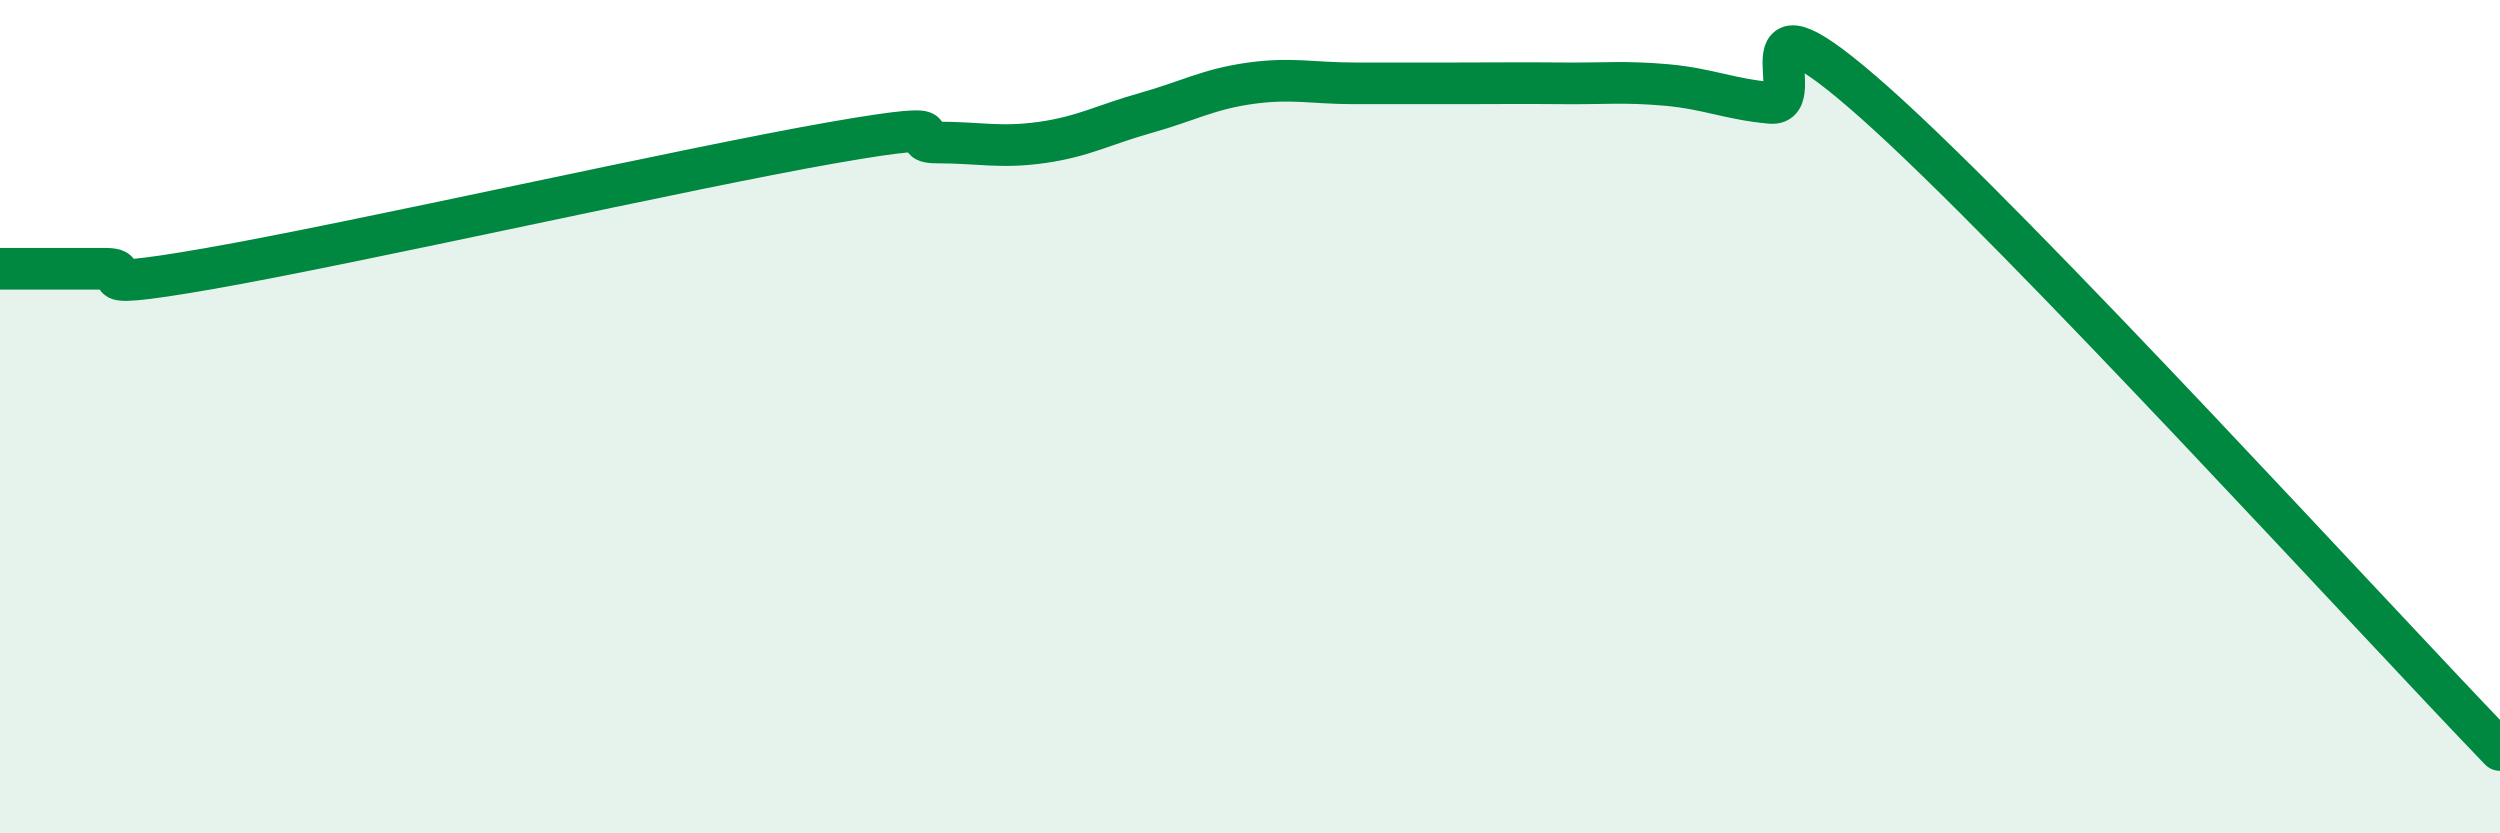
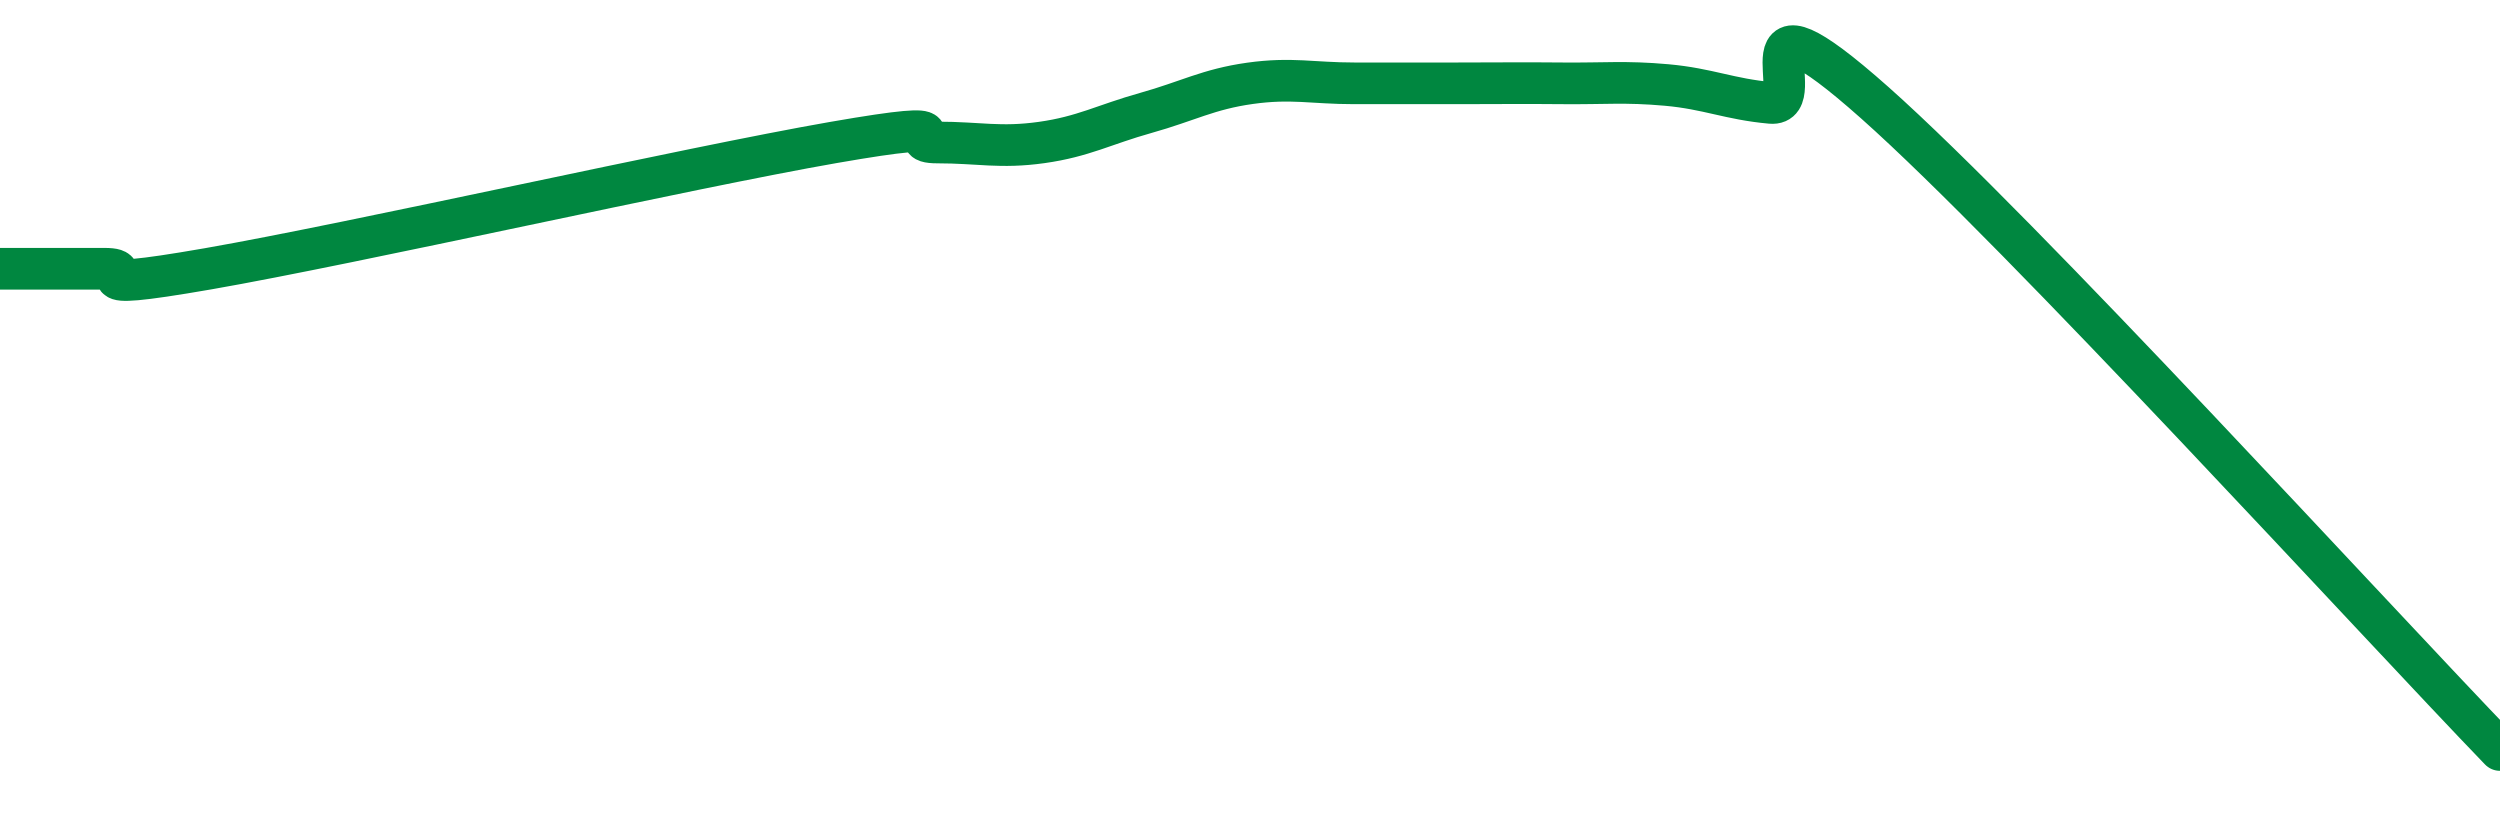
<svg xmlns="http://www.w3.org/2000/svg" width="60" height="20" viewBox="0 0 60 20">
-   <path d="M 0,6.45 C 0.5,6.45 1.5,6.45 2.5,6.45 C 3.5,6.45 1.5,7.06 5,6.45 C 8.5,5.84 16.5,4.03 20,3.42 C 23.5,2.81 21.5,3.42 22.5,3.42 C 23.5,3.42 24,3.56 25,3.42 C 26,3.28 26.5,2.99 27.5,2.71 C 28.5,2.43 29,2.14 30,2 C 31,1.86 31.5,2 32.5,2 C 33.5,2 34,2 35,2 C 36,2 36.5,1.99 37.5,2 C 38.5,2.01 39,1.95 40,2.04 C 41,2.13 41.5,2.38 42.5,2.47 C 43.5,2.56 41.5,-0.64 45,2.47 C 48.5,5.58 57,14.89 60,18L60 20L0 20Z" fill="#008740" opacity="0.1" stroke-linecap="round" stroke-linejoin="round" />
  <path d="M 0,6.45 C 0.5,6.45 1.5,6.45 2.5,6.45 C 3.5,6.45 1.5,7.06 5,6.45 C 8.5,5.84 16.5,4.03 20,3.42 C 23.5,2.81 21.5,3.42 22.5,3.42 C 23.5,3.42 24,3.56 25,3.42 C 26,3.28 26.5,2.99 27.5,2.71 C 28.5,2.43 29,2.14 30,2 C 31,1.86 31.5,2 32.5,2 C 33.5,2 34,2 35,2 C 36,2 36.5,1.99 37.5,2 C 38.5,2.01 39,1.95 40,2.04 C 41,2.13 41.5,2.38 42.5,2.47 C 43.5,2.56 41.5,-0.64 45,2.47 C 48.5,5.58 57,14.89 60,18" stroke="#008740" stroke-width="1" fill="none" stroke-linecap="round" stroke-linejoin="round" />
</svg>